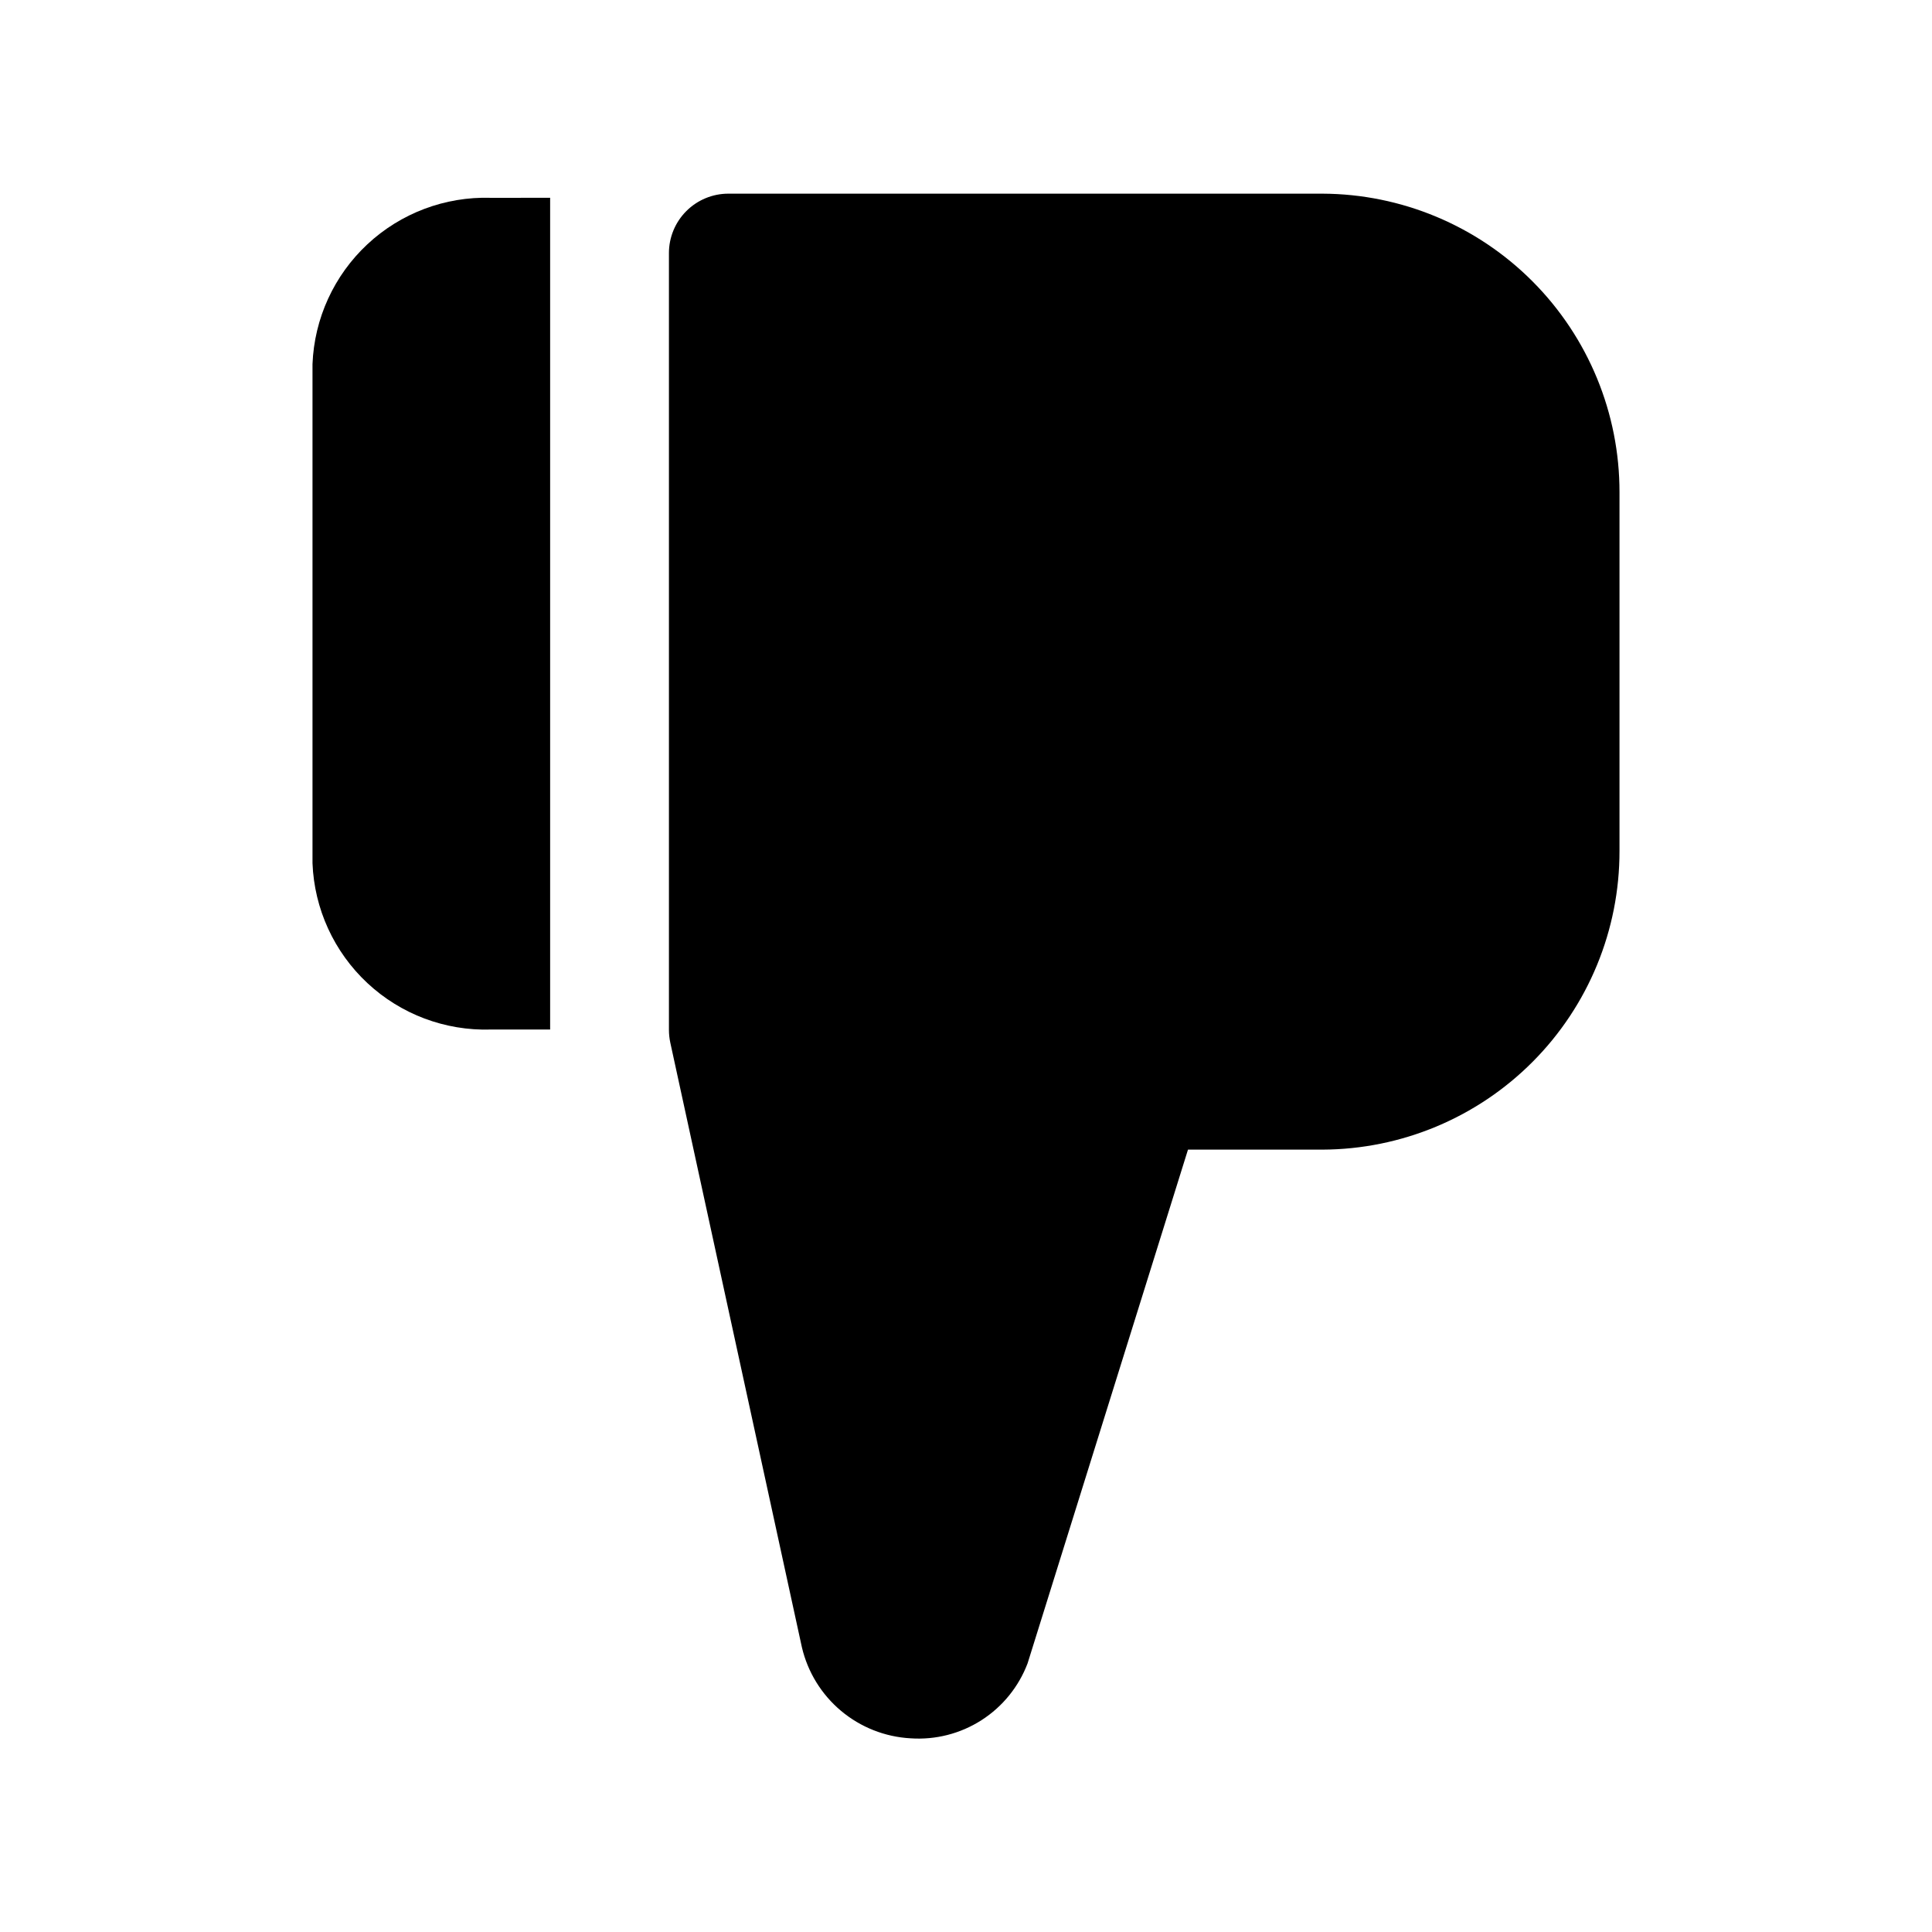
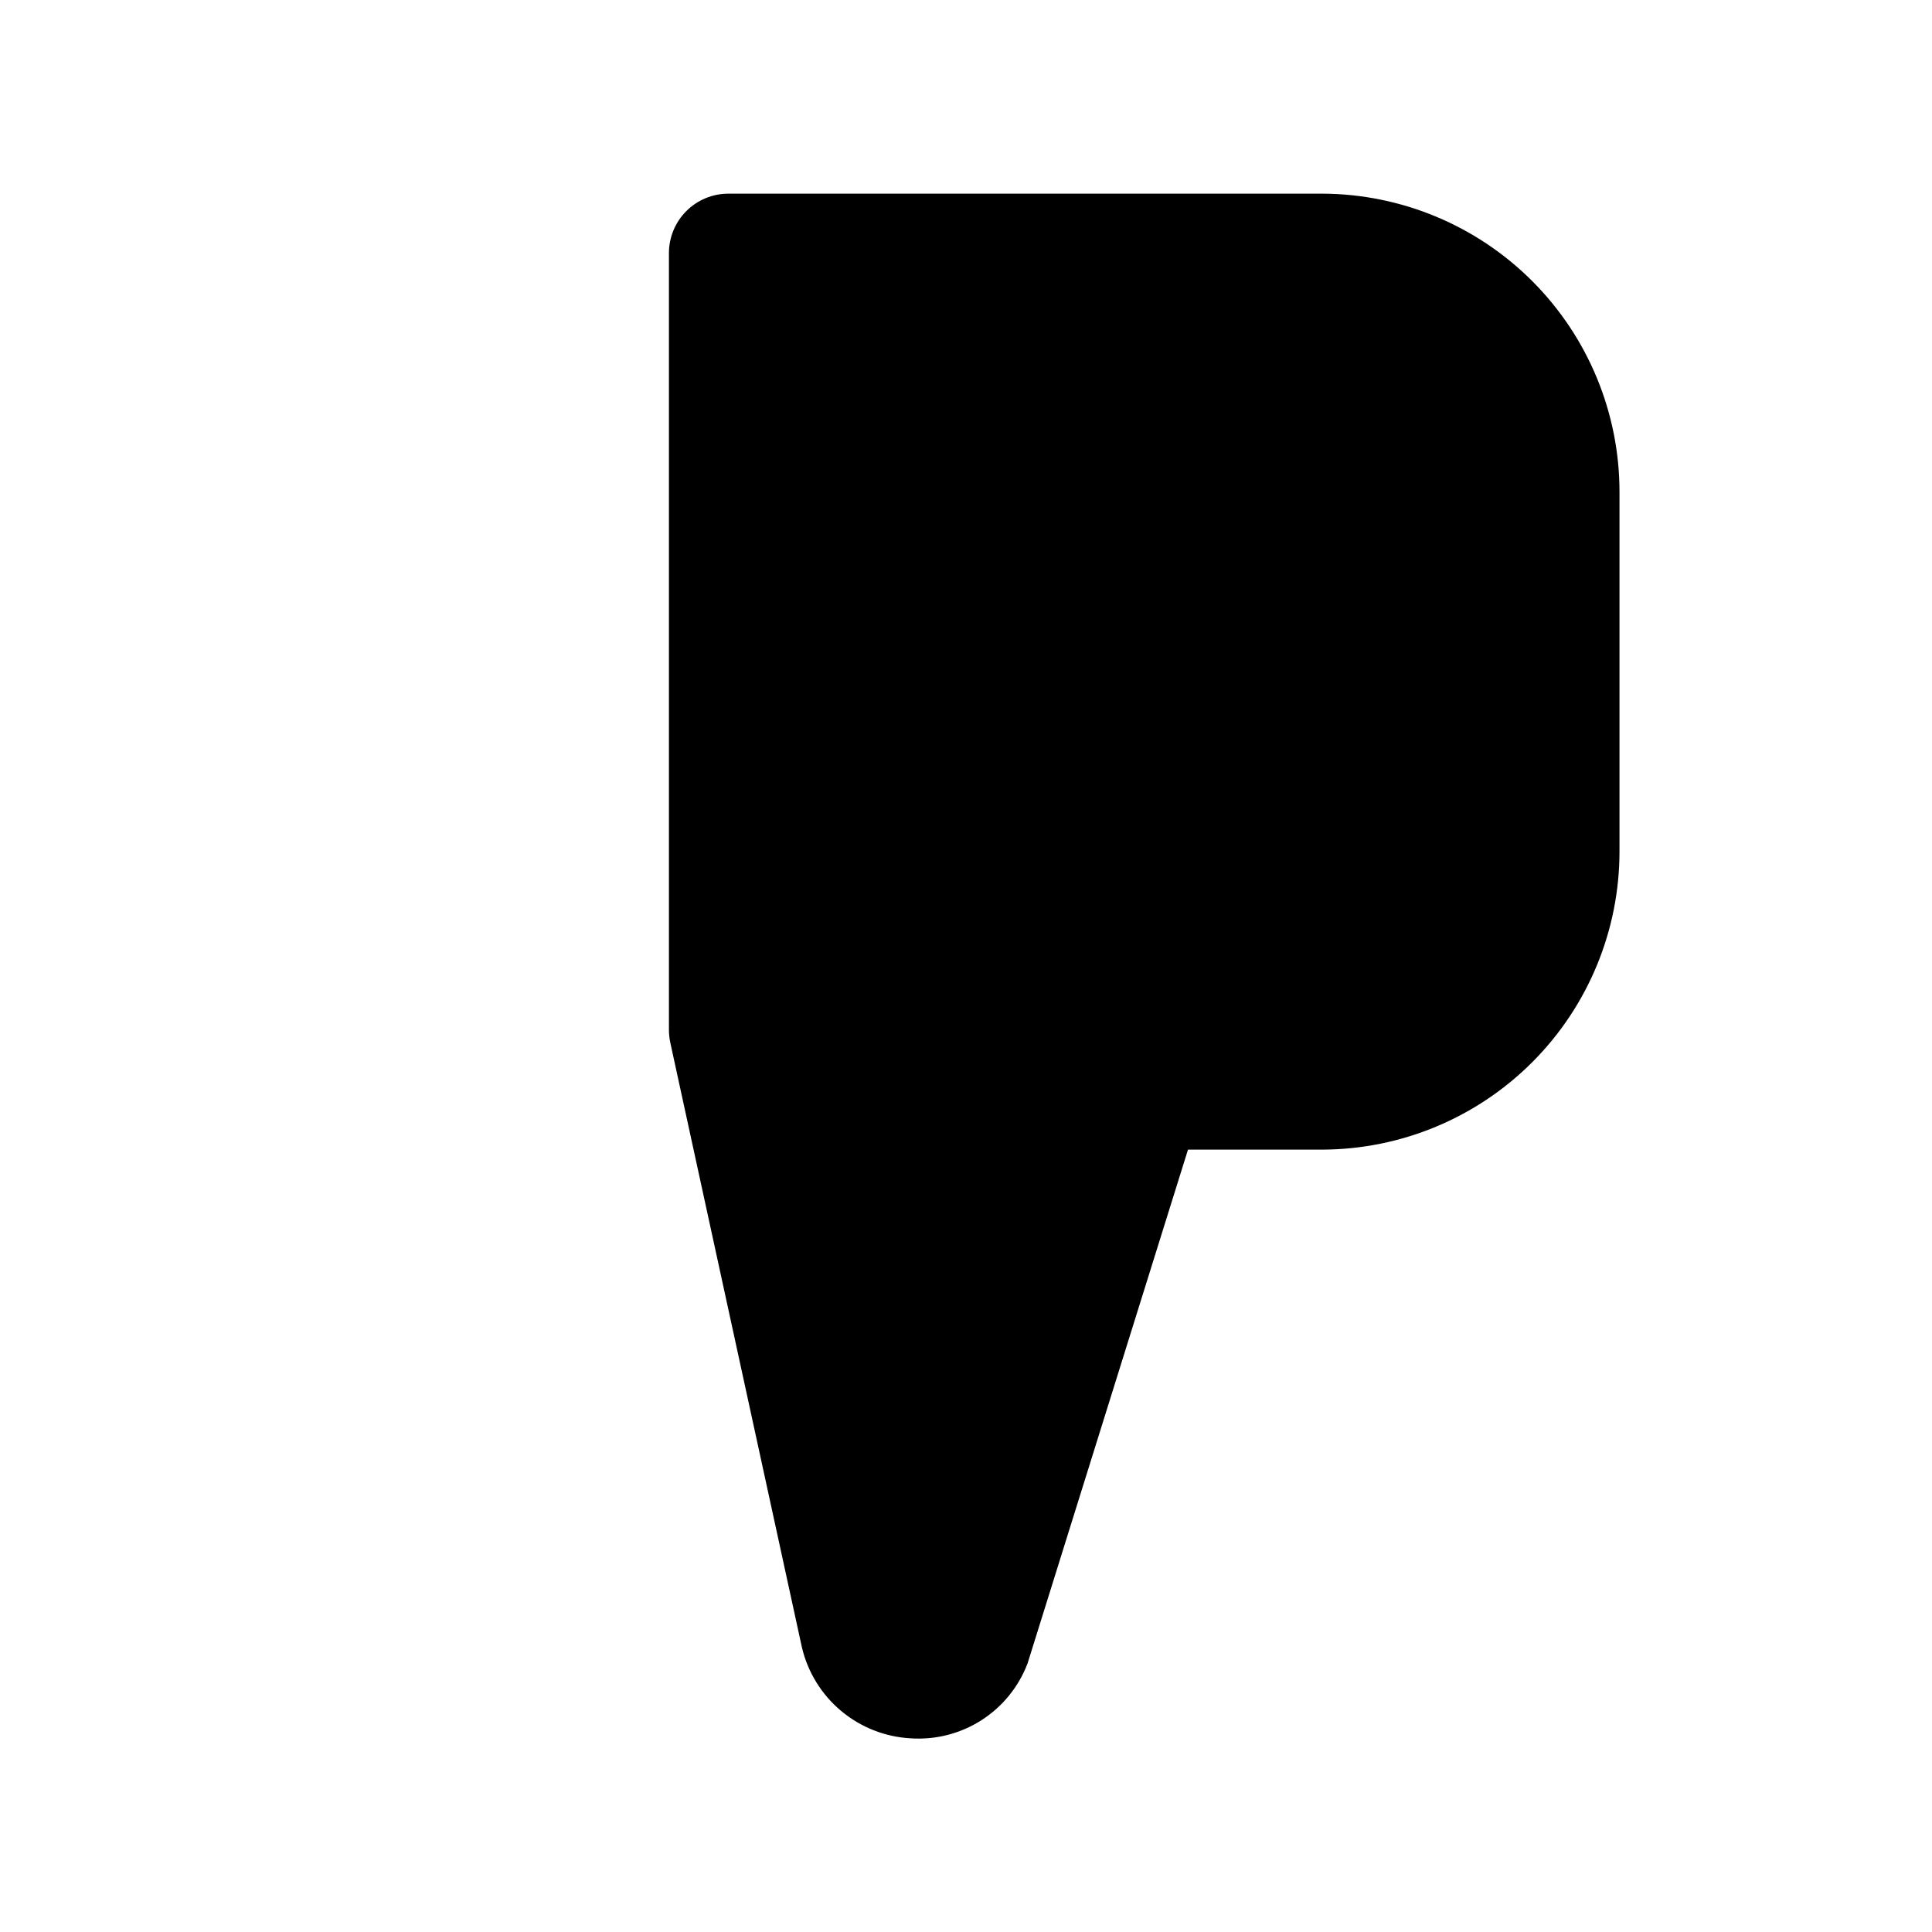
<svg xmlns="http://www.w3.org/2000/svg" fill="#000000" width="800px" height="800px" version="1.1" viewBox="144 144 512 512">
  <g>
-     <path d="m274.05 416.84h15.742v-220.42l-15.742 0.004c-12.098-0.367-23.848 4.059-32.691 12.316-8.848 8.258-14.074 19.672-14.543 31.766v132.25c0.469 12.09 5.695 23.508 14.543 31.766 8.844 8.258 20.594 12.684 32.691 12.316z" />
    <path d="m356.51 580.55c1.551 6.59 5.191 12.5 10.379 16.848 5.188 4.348 11.645 6.898 18.402 7.273 6.621 0.461 13.215-1.223 18.805-4.801 5.586-3.578 9.875-8.863 12.227-15.07l42.508-136.14 35.629 0.004c20.93-0.078 40.969-8.457 55.727-23.297 14.758-14.836 23.027-34.922 22.996-55.848v-95.047c0.031-20.93-8.238-41.016-22.996-55.852-14.758-14.84-34.797-23.215-55.727-23.297h-157.44c-4.176 0-8.18 1.66-11.133 4.613s-4.613 6.957-4.613 11.133v205.87c0.004 1.141 0.125 2.273 0.363 3.387z" />
  </g>
</svg>